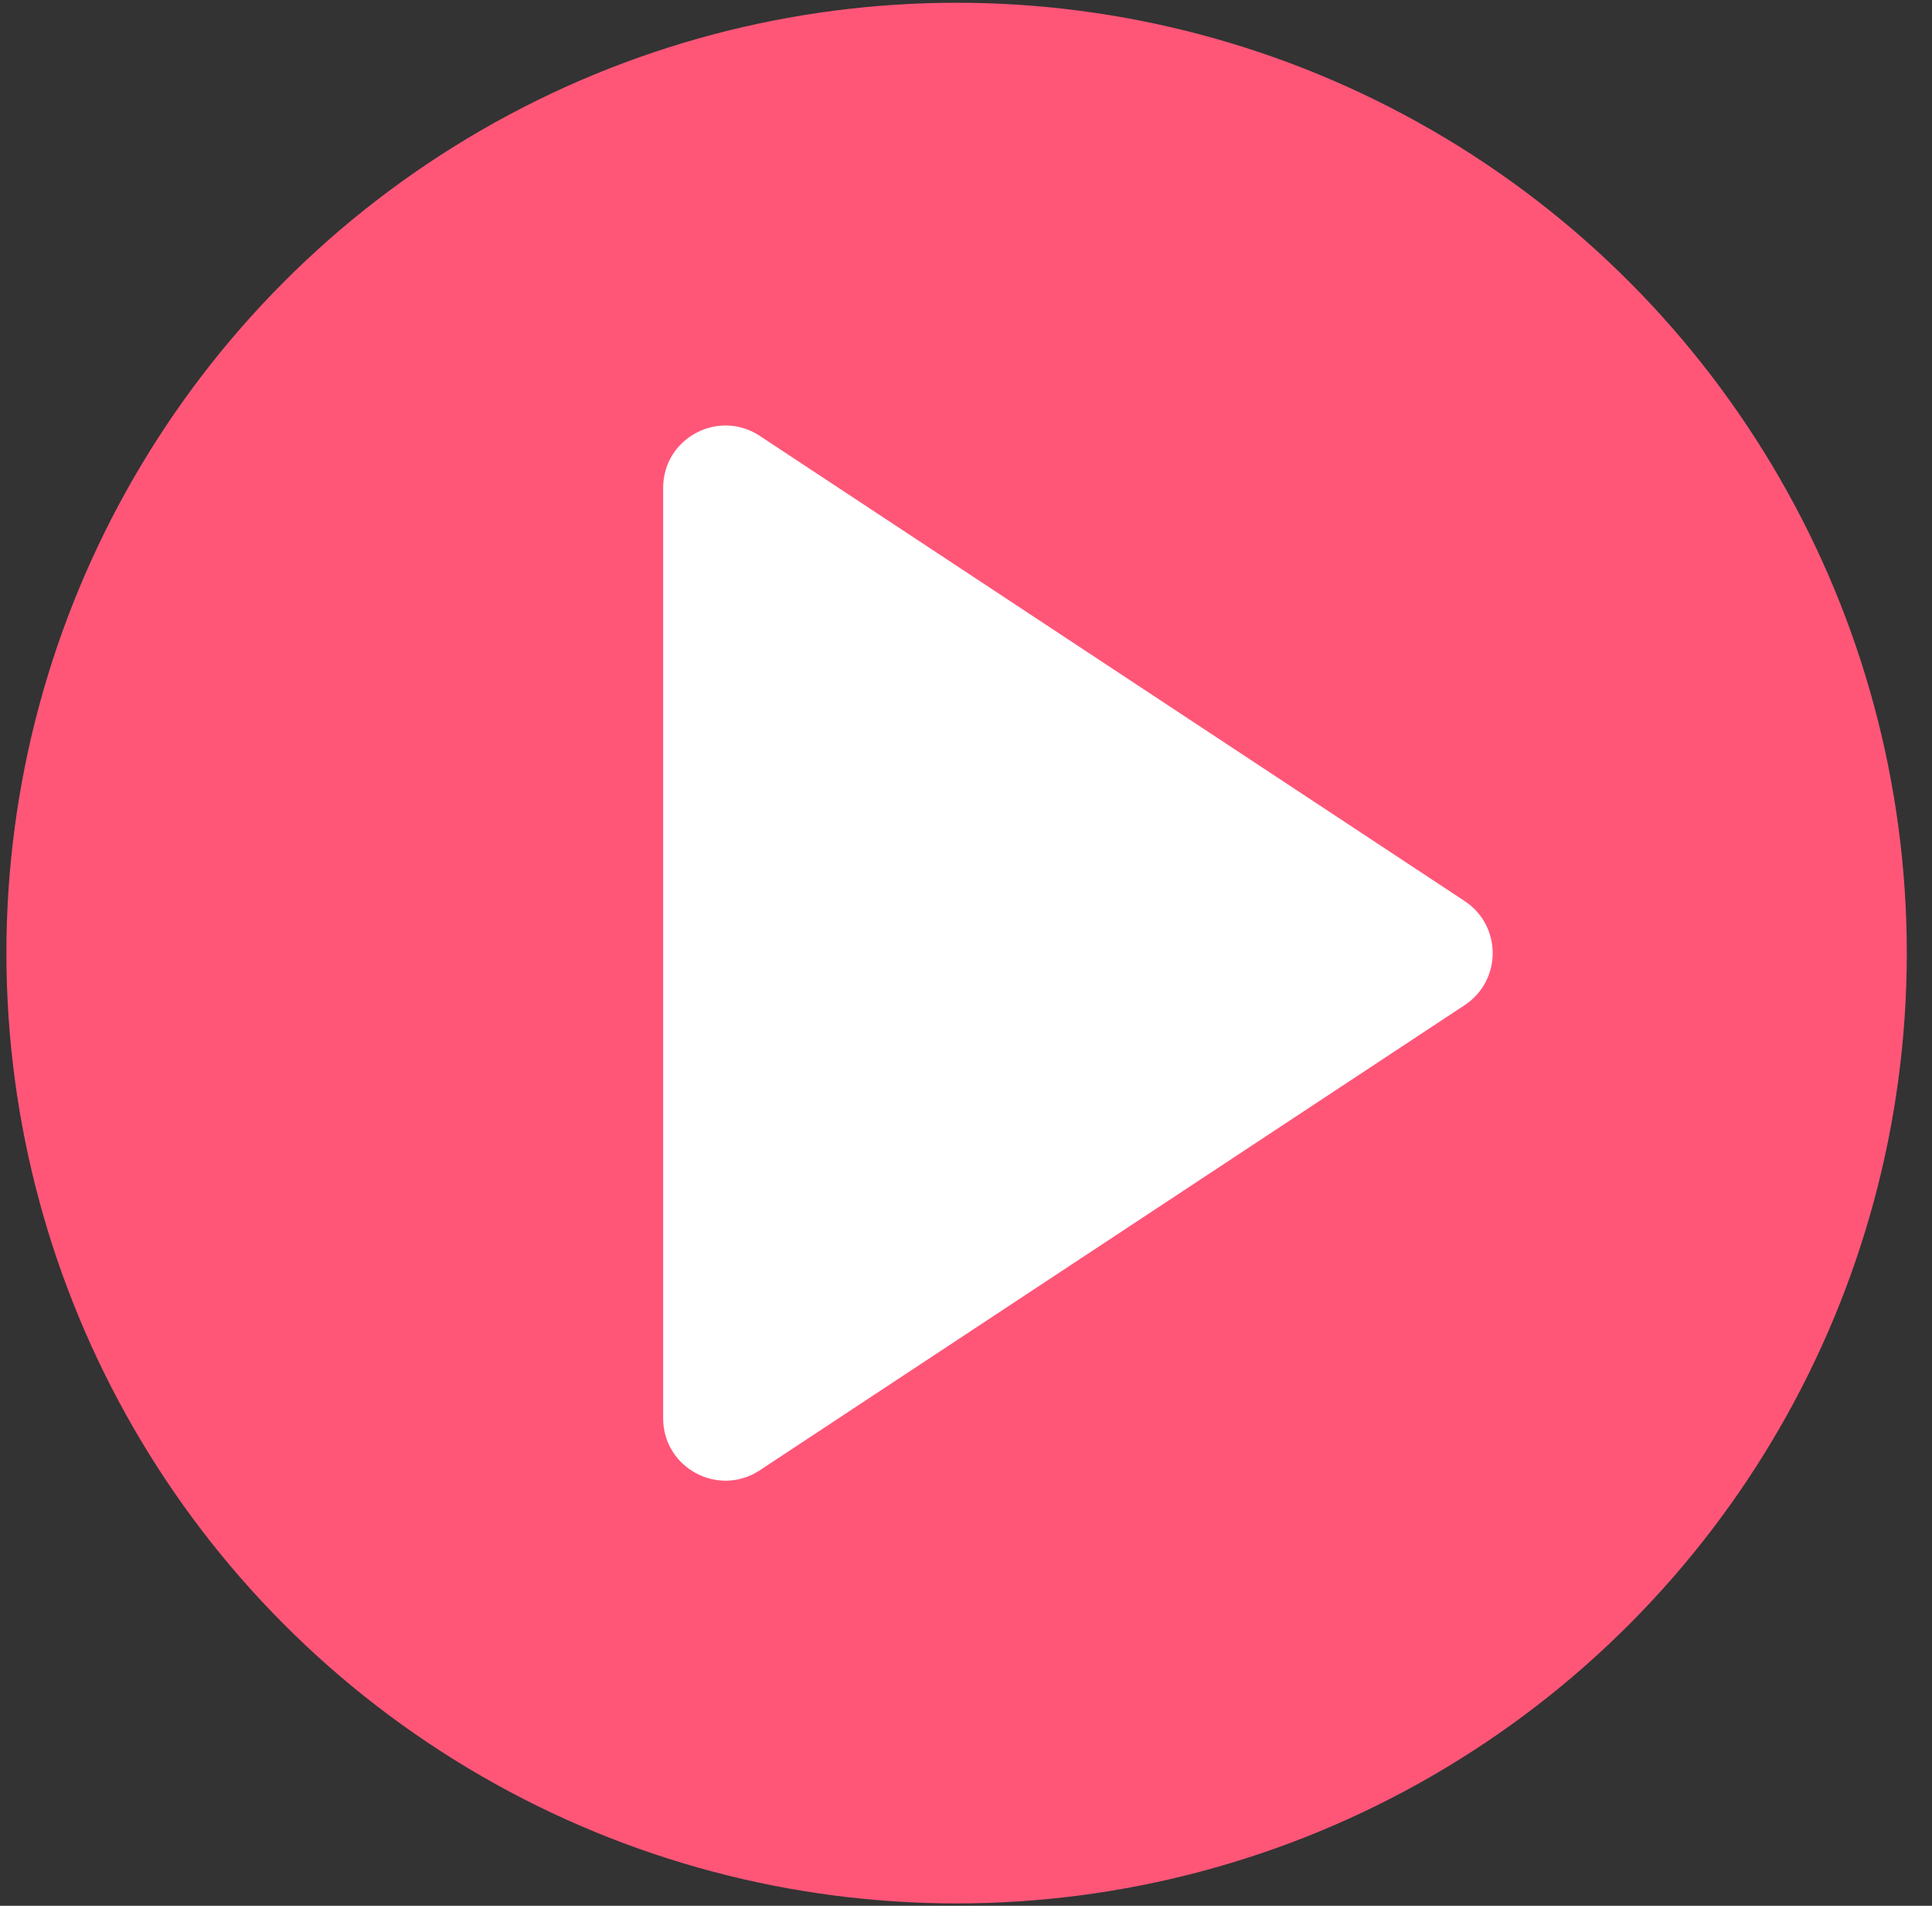
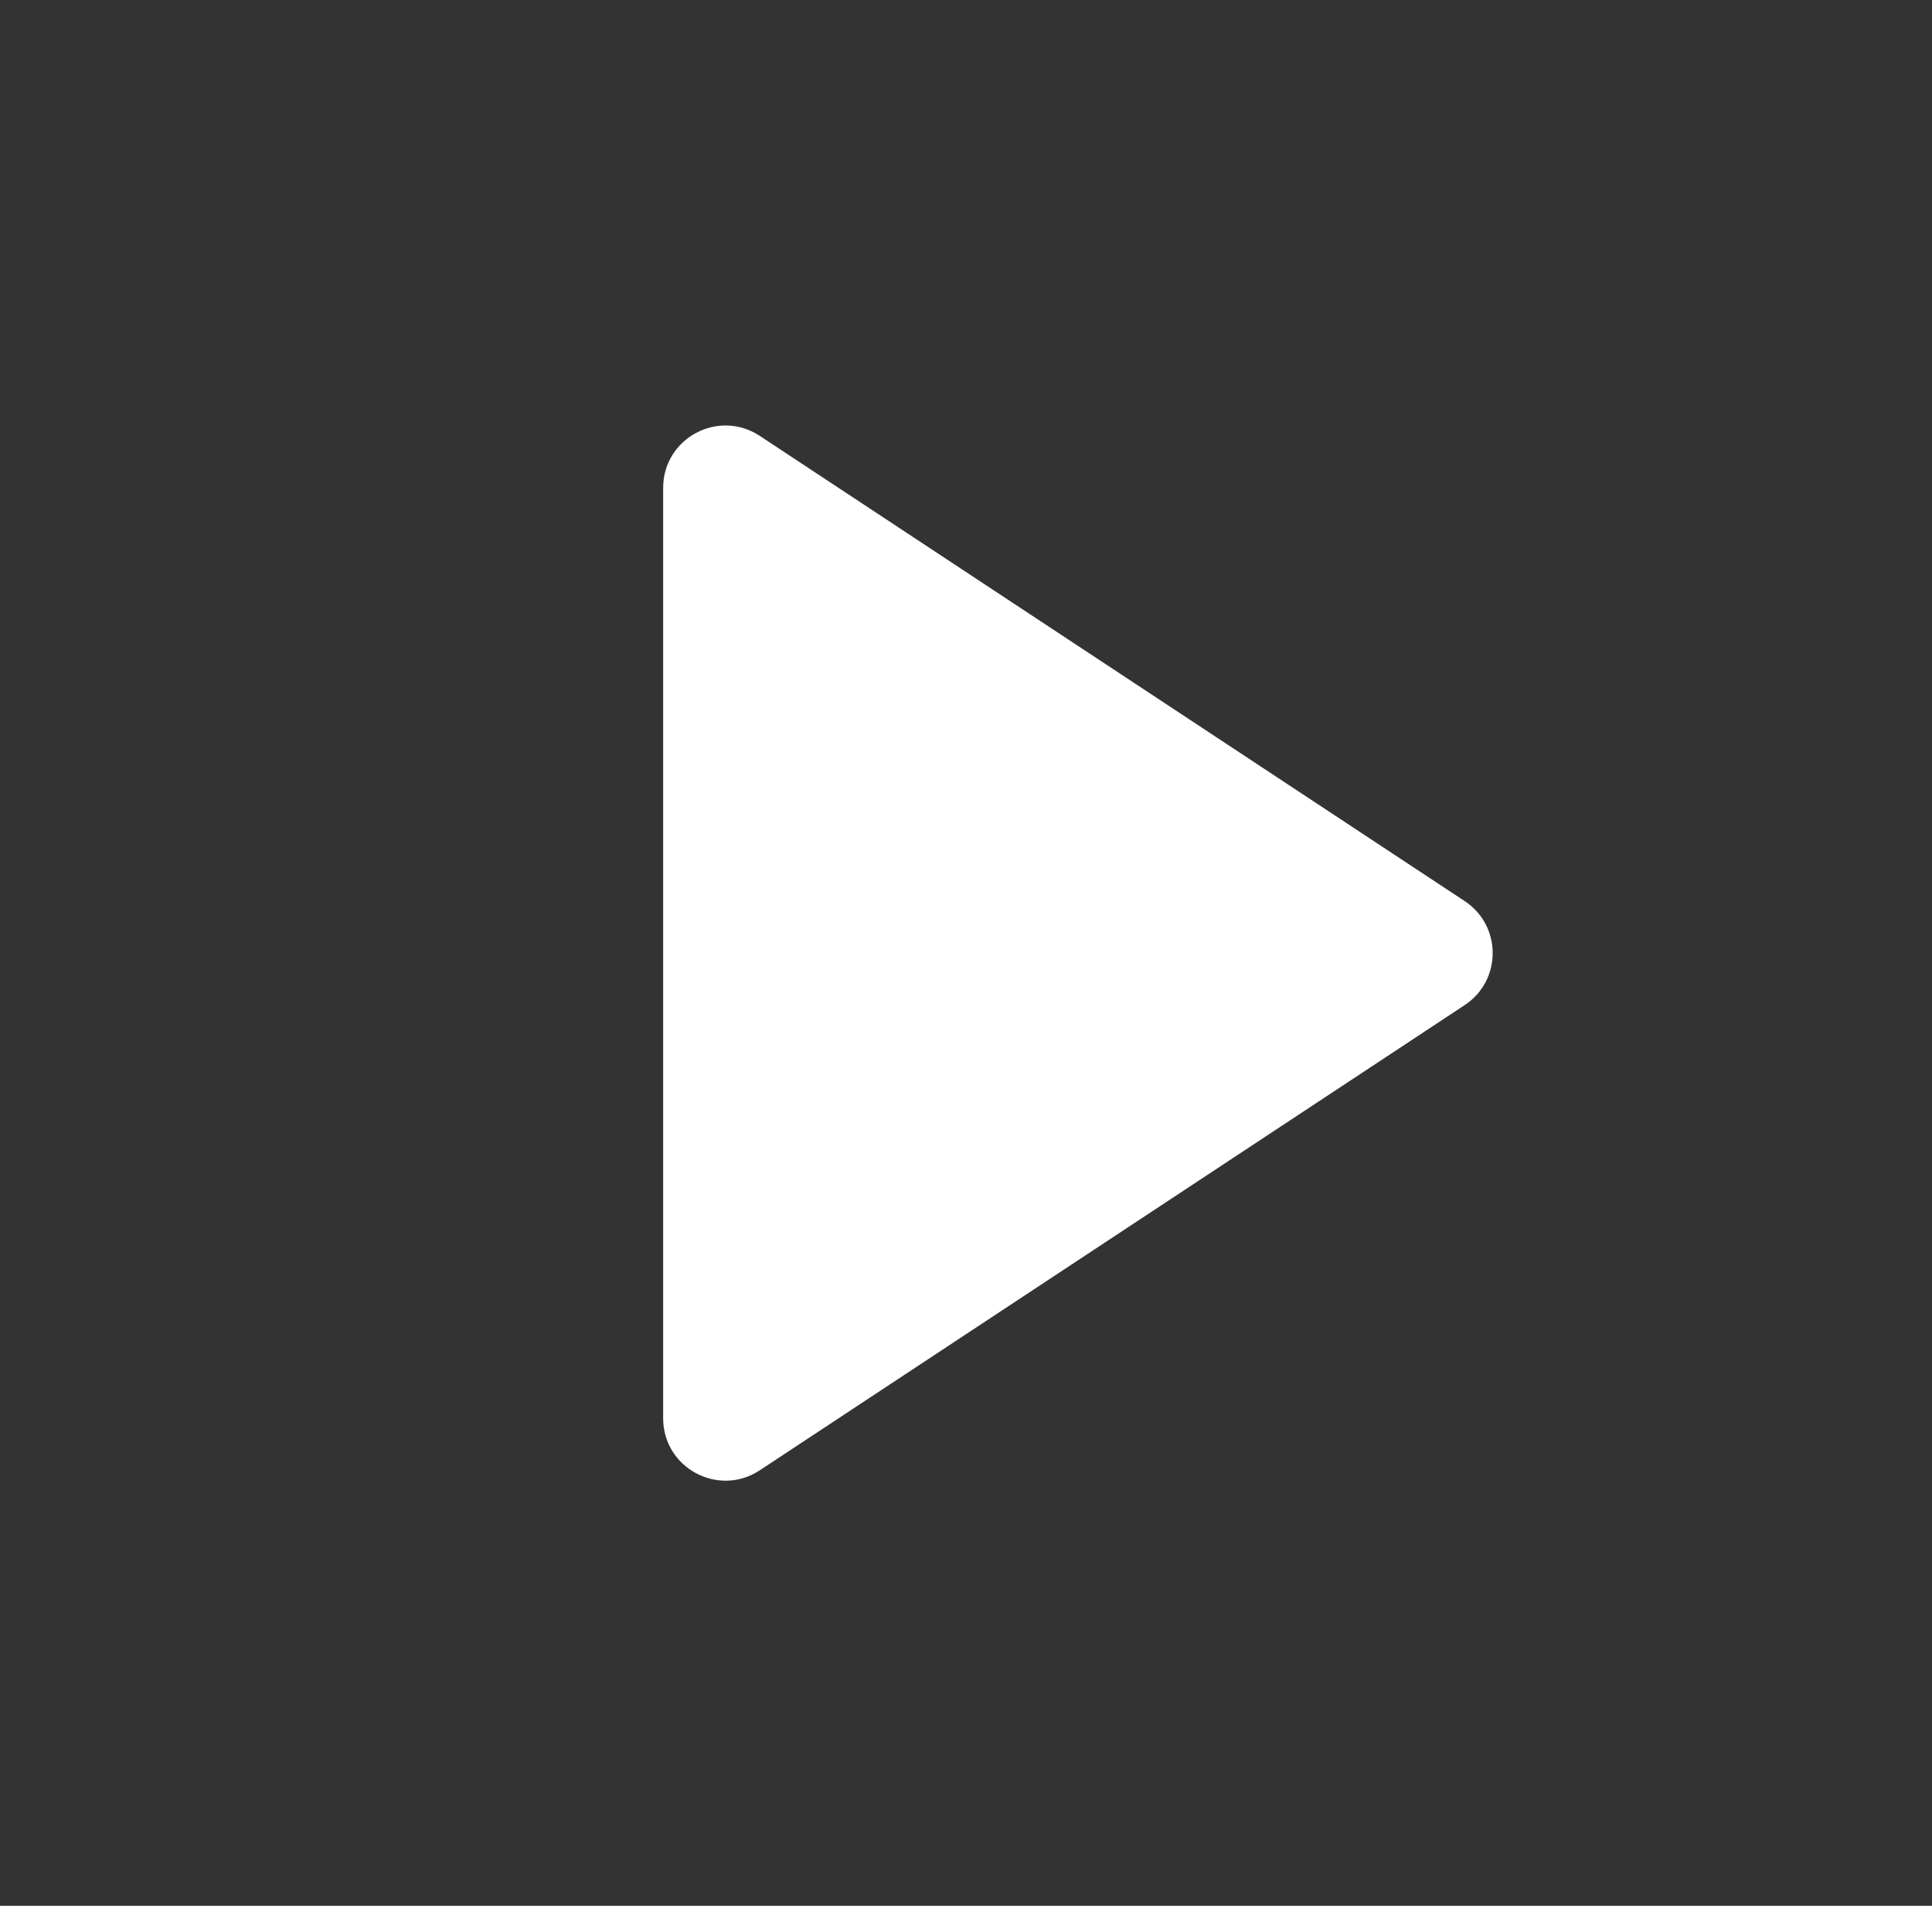
<svg xmlns="http://www.w3.org/2000/svg" width="73" height="72" viewBox="0 0 73 72" fill="none">
  <rect x="0" y="0" width="73" height="72" fill="#333333" stroke="none" />
-   <circle cx="36.145" cy="36.007" r="35.903" fill="#FF5678" />
  <path d="M55.343 34.043C56.753 34.973 56.753 37.041 55.343 37.972L28.707 55.547C27.142 56.579 25.057 55.457 25.057 53.582L25.057 18.432C25.057 16.557 27.142 15.435 28.707 16.467L55.343 34.043Z" fill="white" />
</svg>